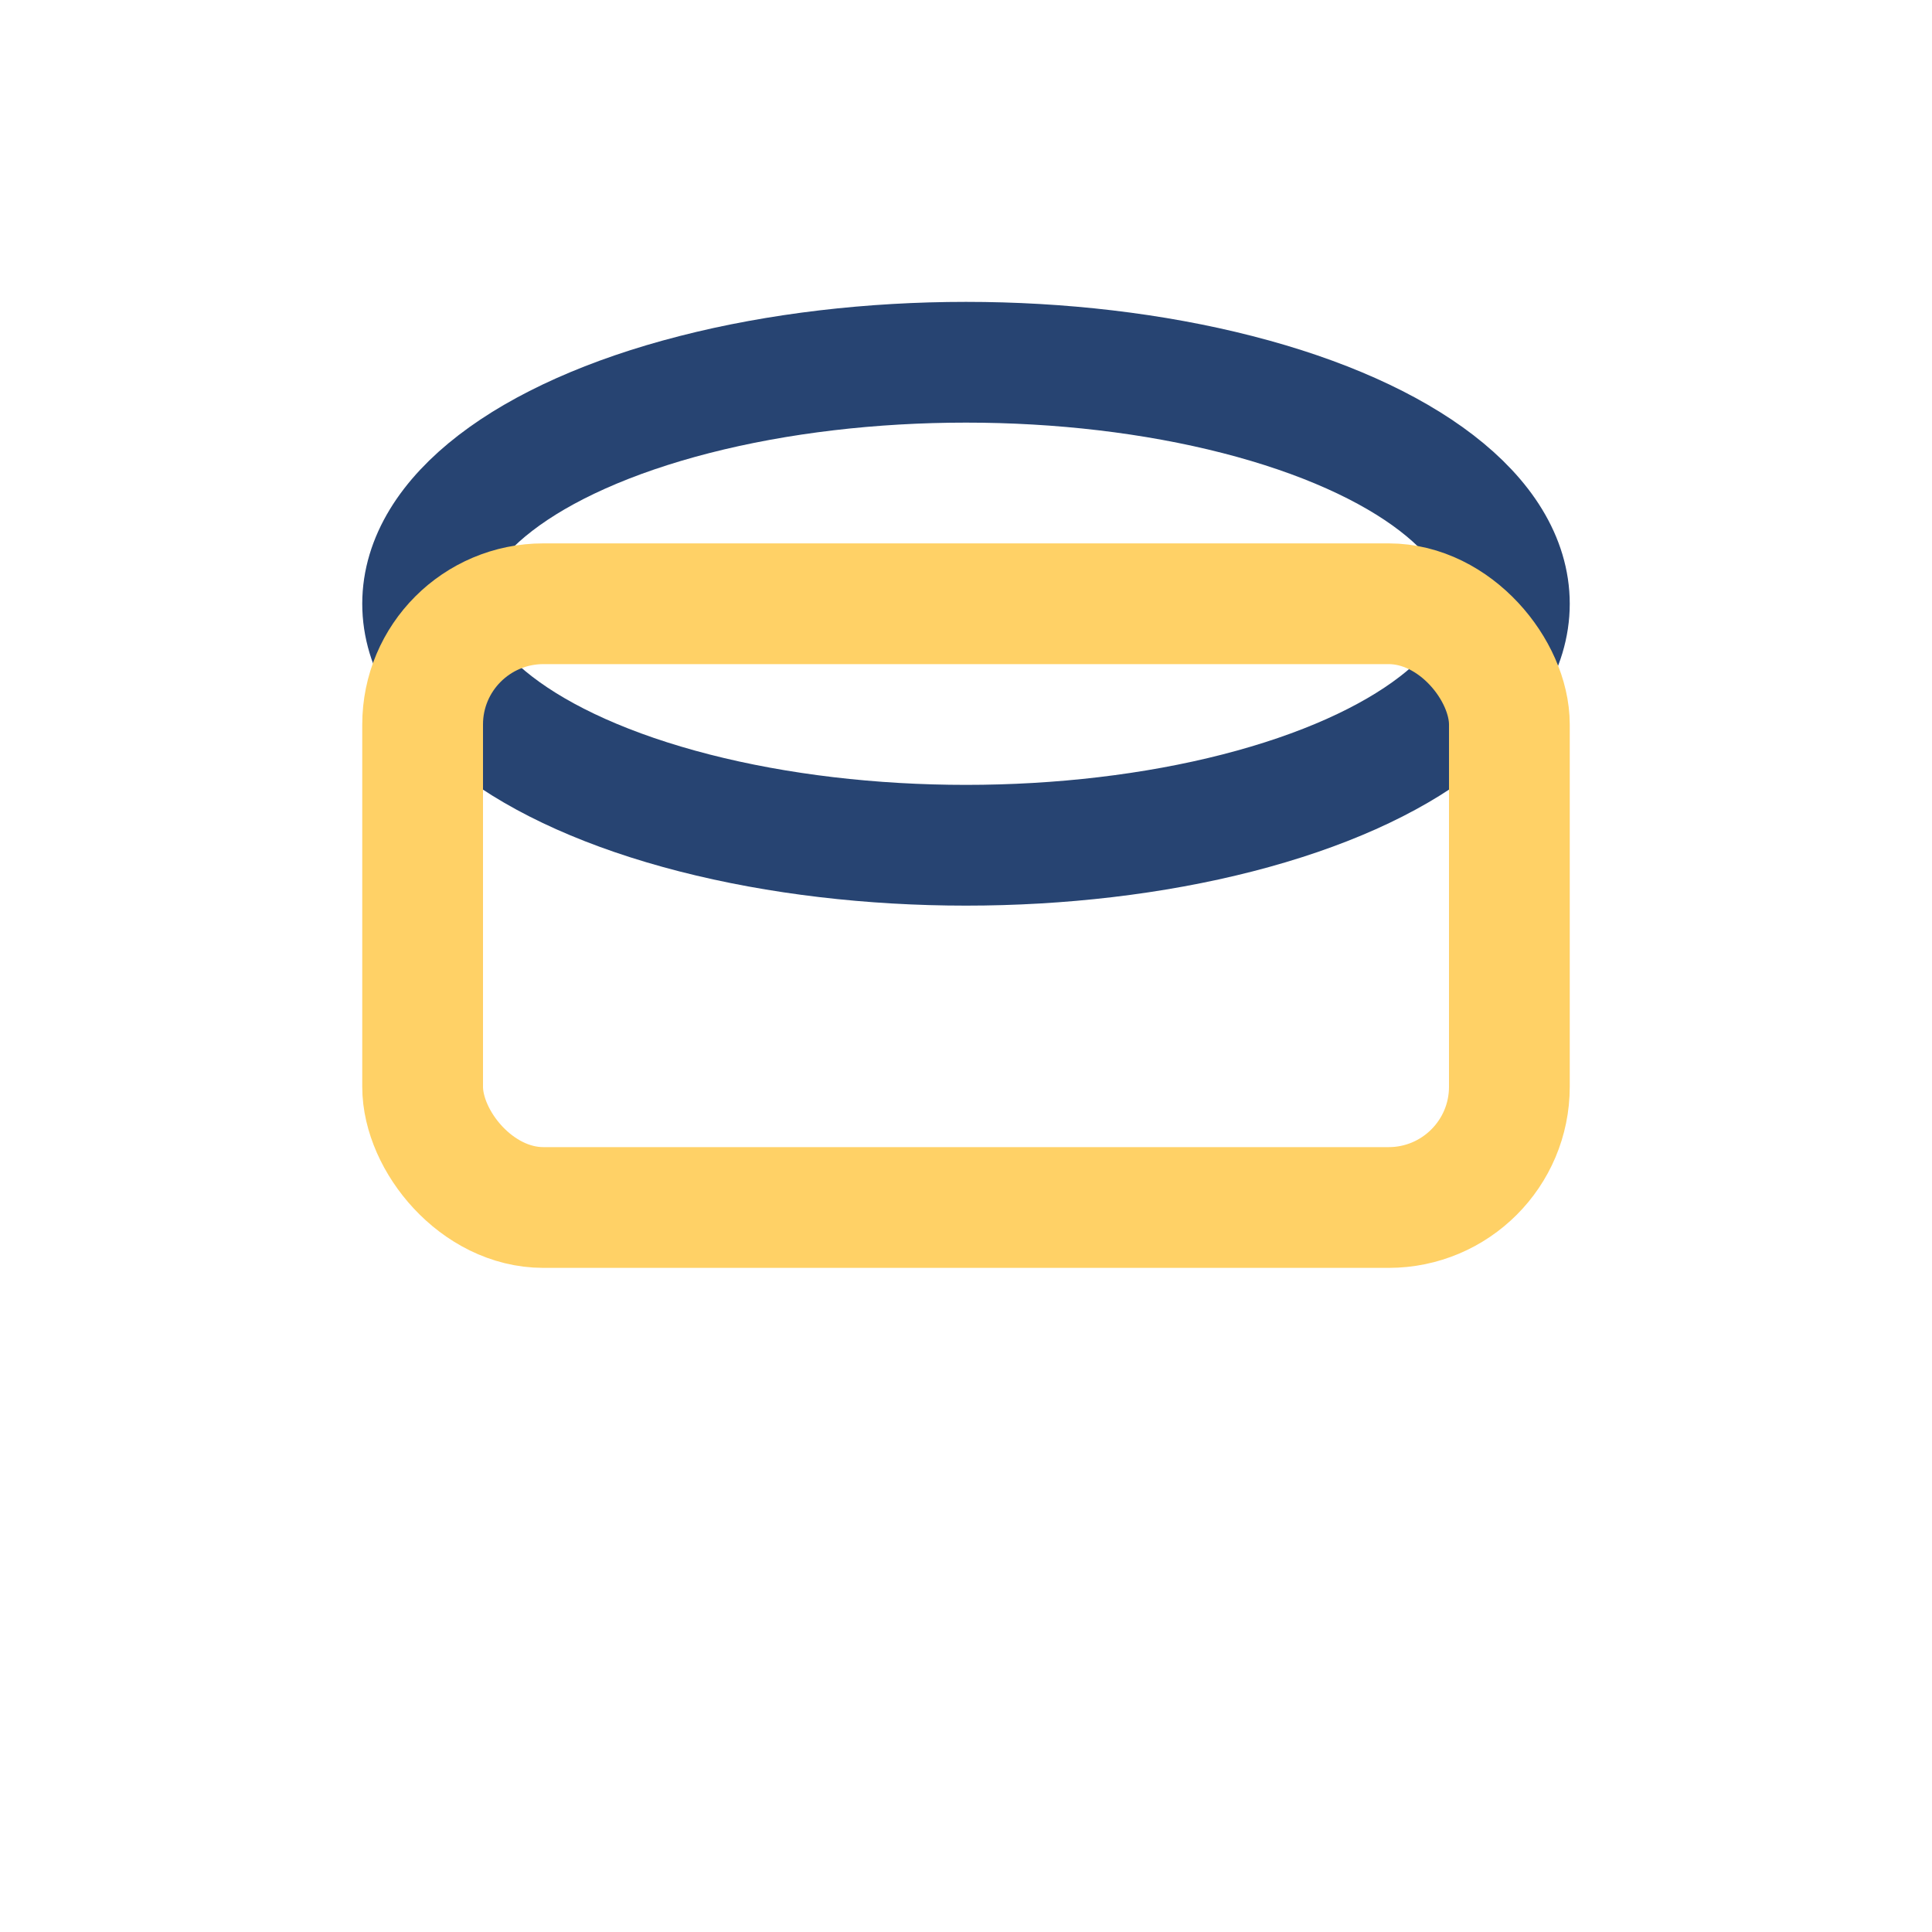
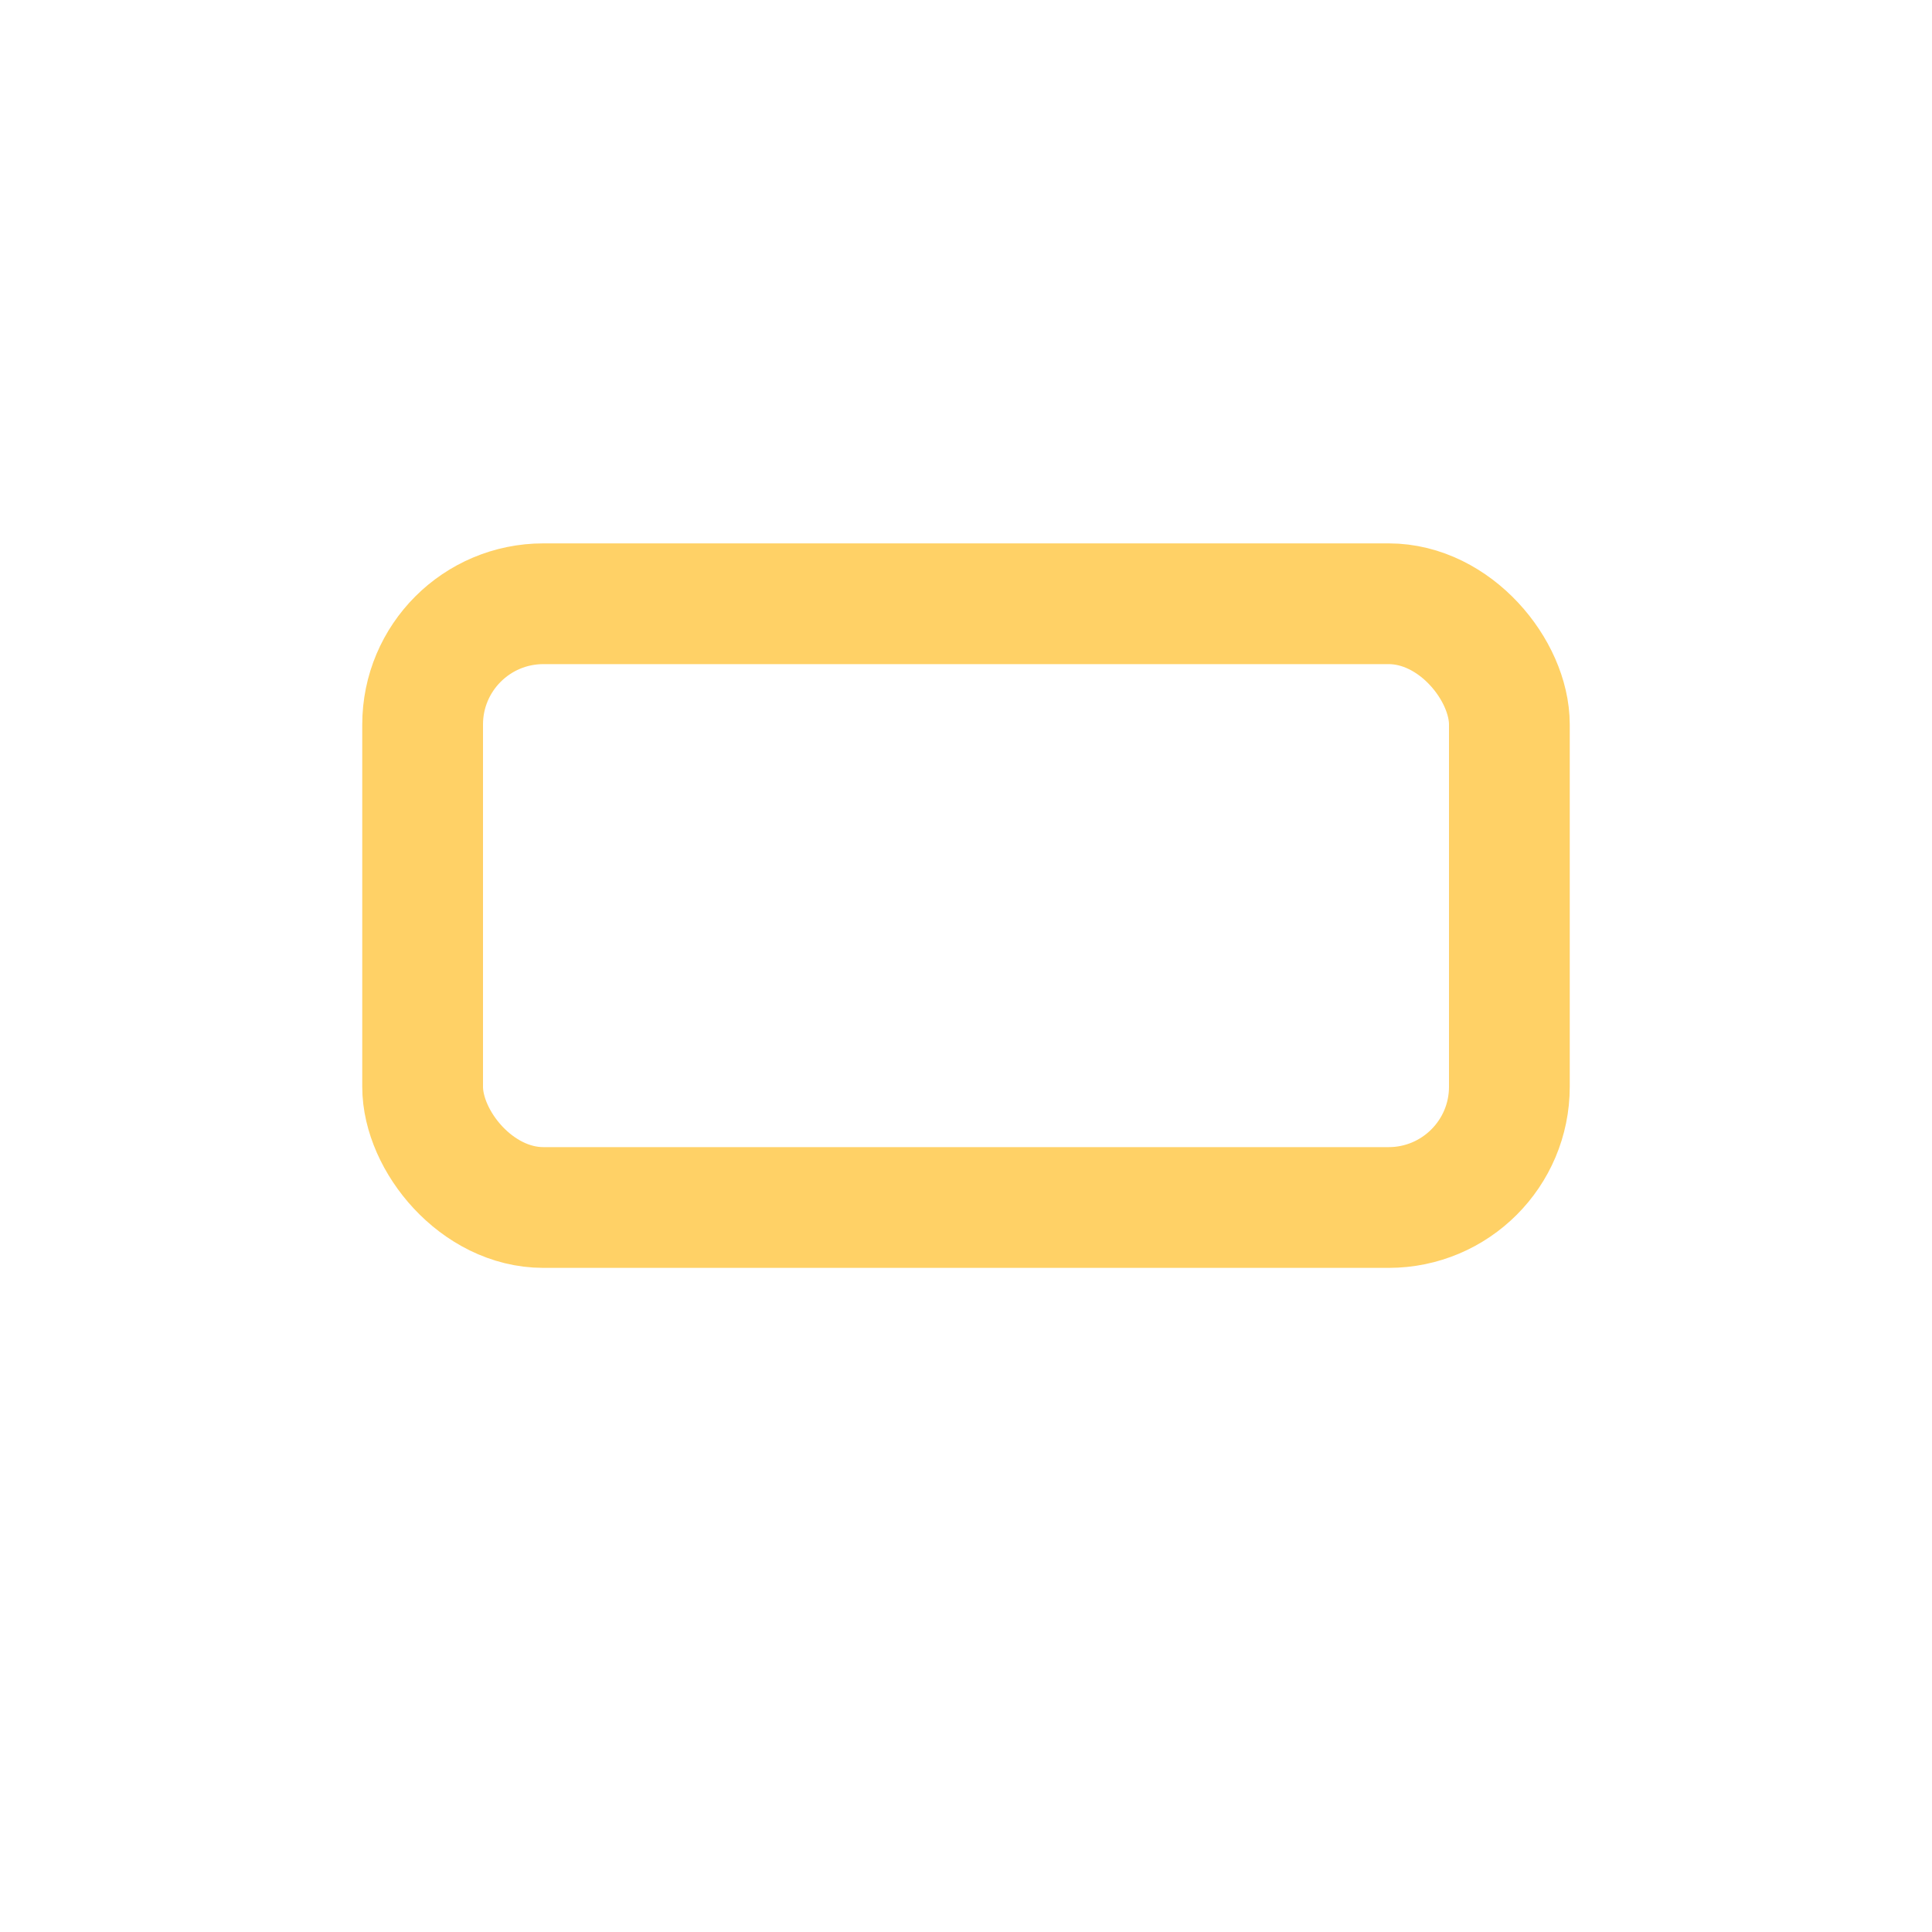
<svg xmlns="http://www.w3.org/2000/svg" width="32" height="32" viewBox="0 0 32 32">
-   <ellipse cx="16" cy="10" rx="9" ry="4" fill="none" stroke="#274472" stroke-width="2" />
  <rect x="7" y="10" width="18" height="10" rx="2" fill="none" stroke="#ffd166" stroke-width="2" />
</svg>